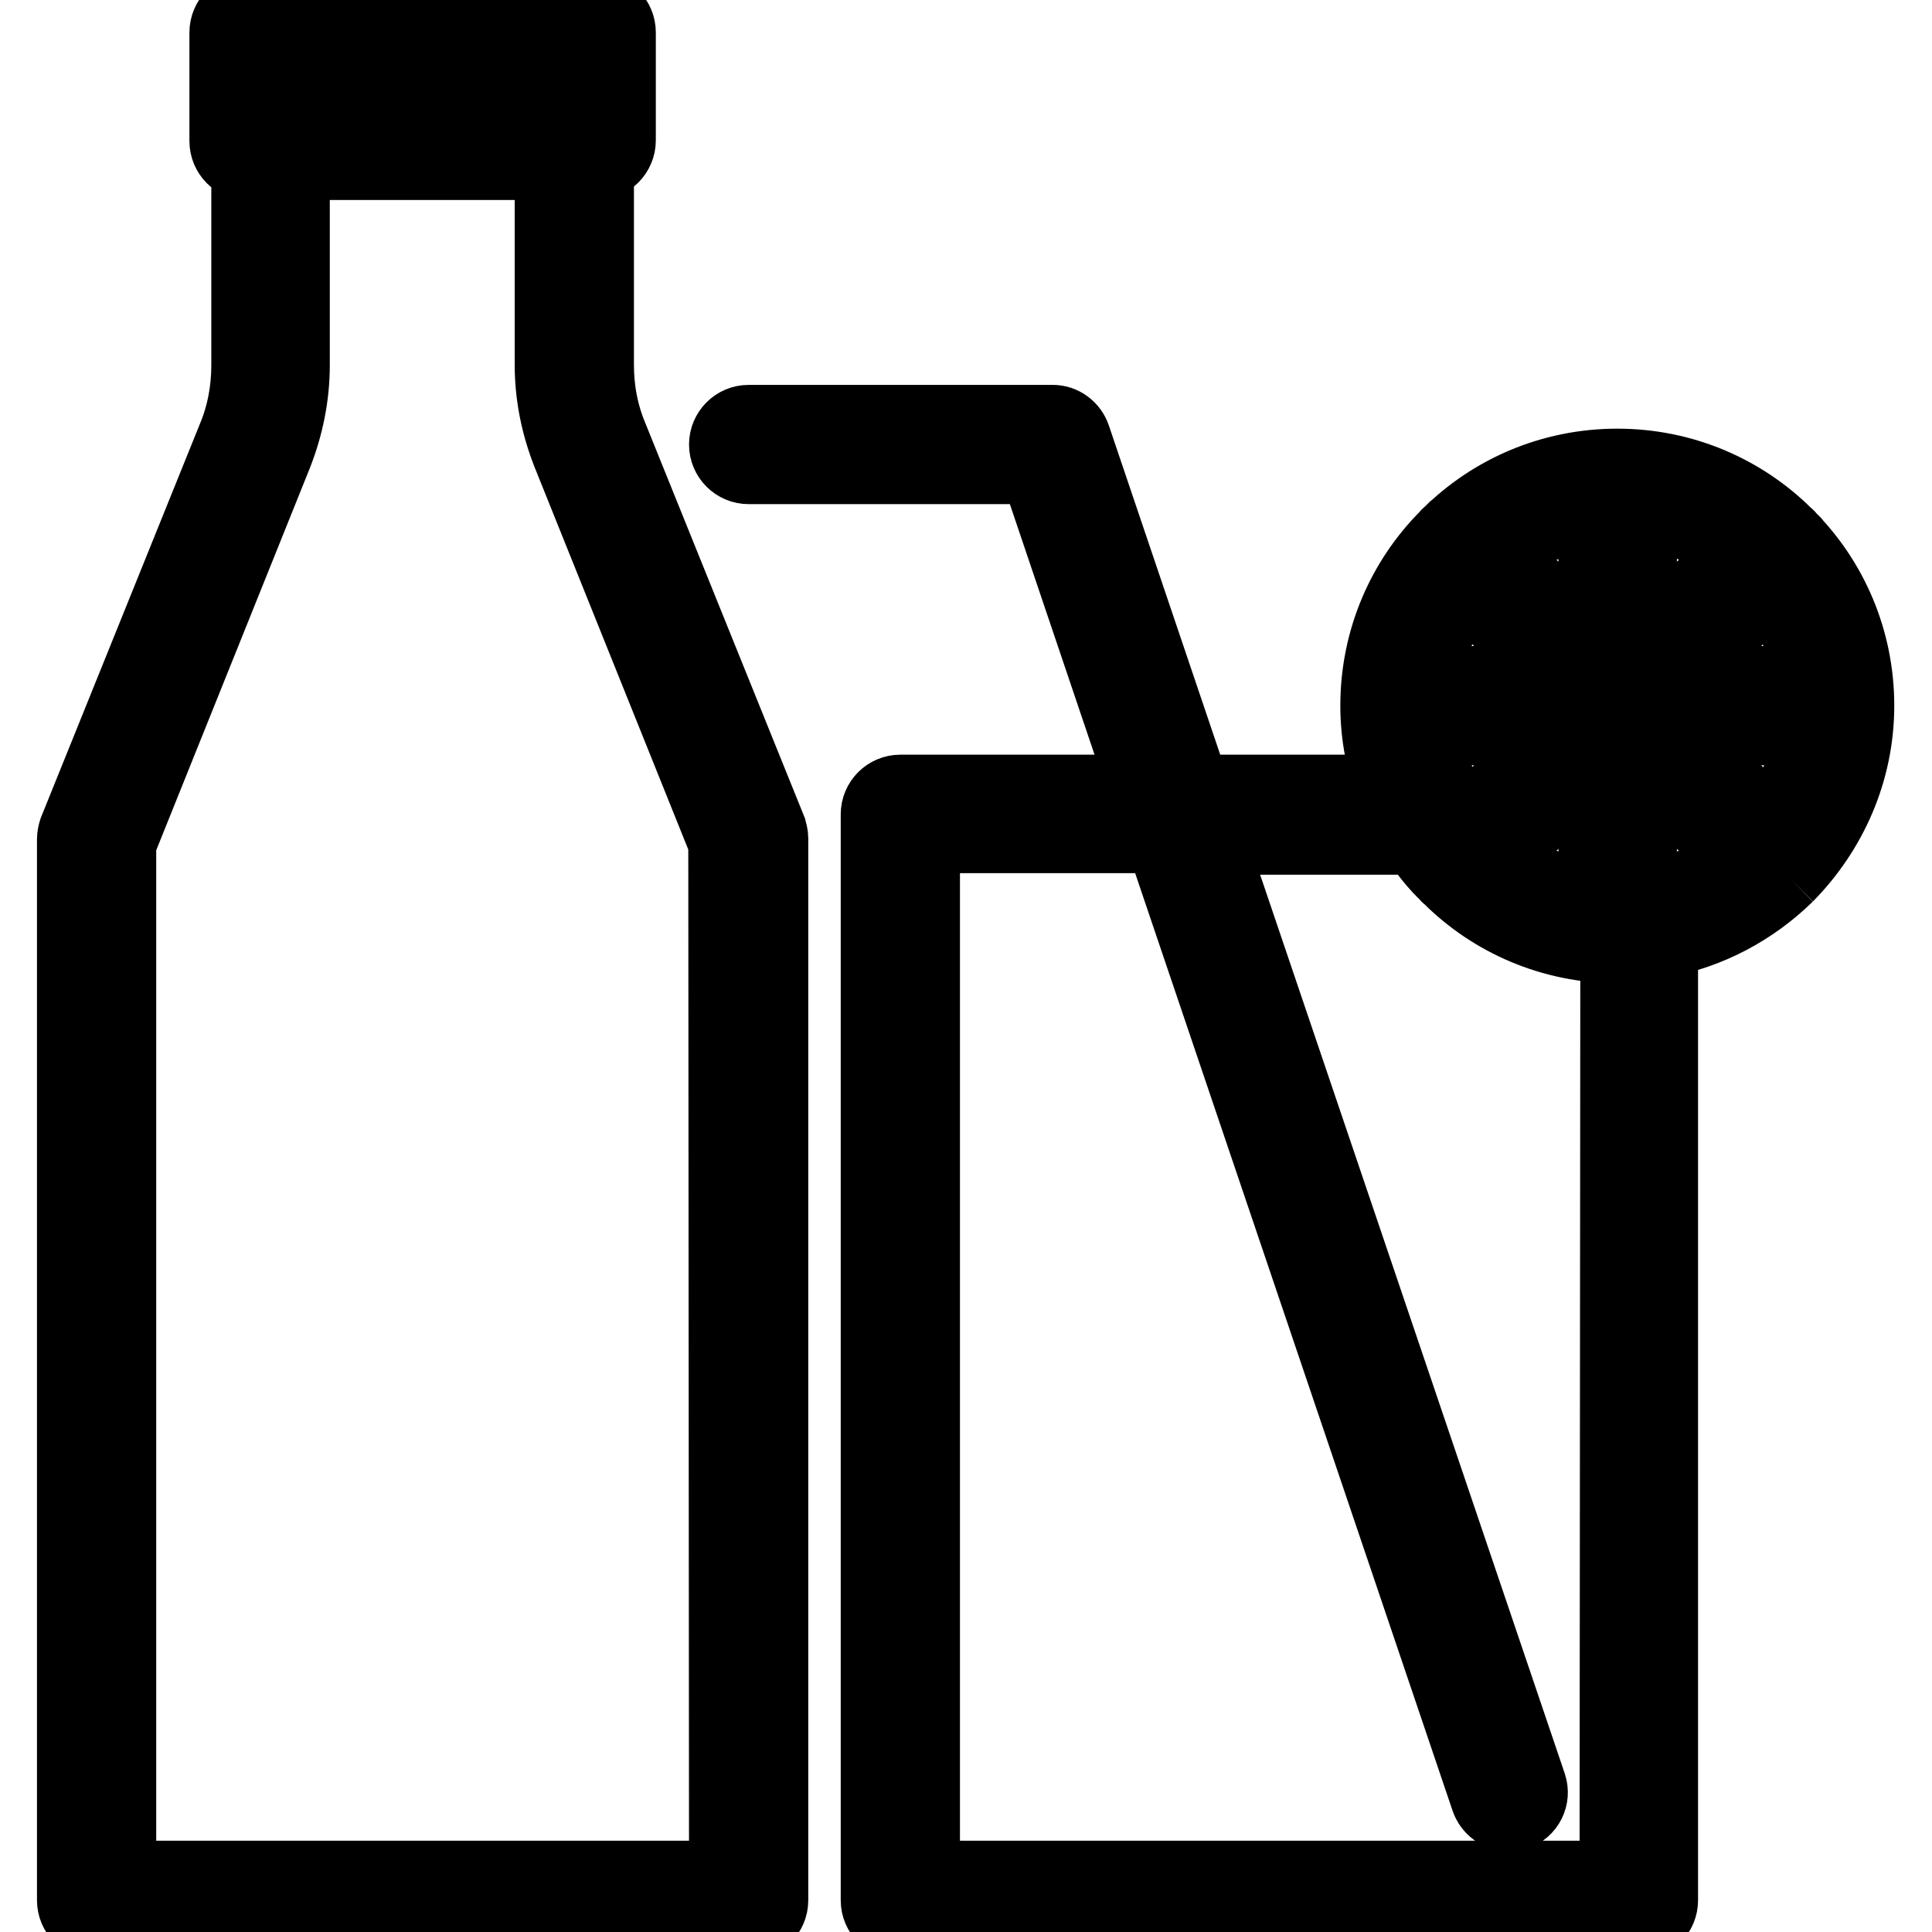
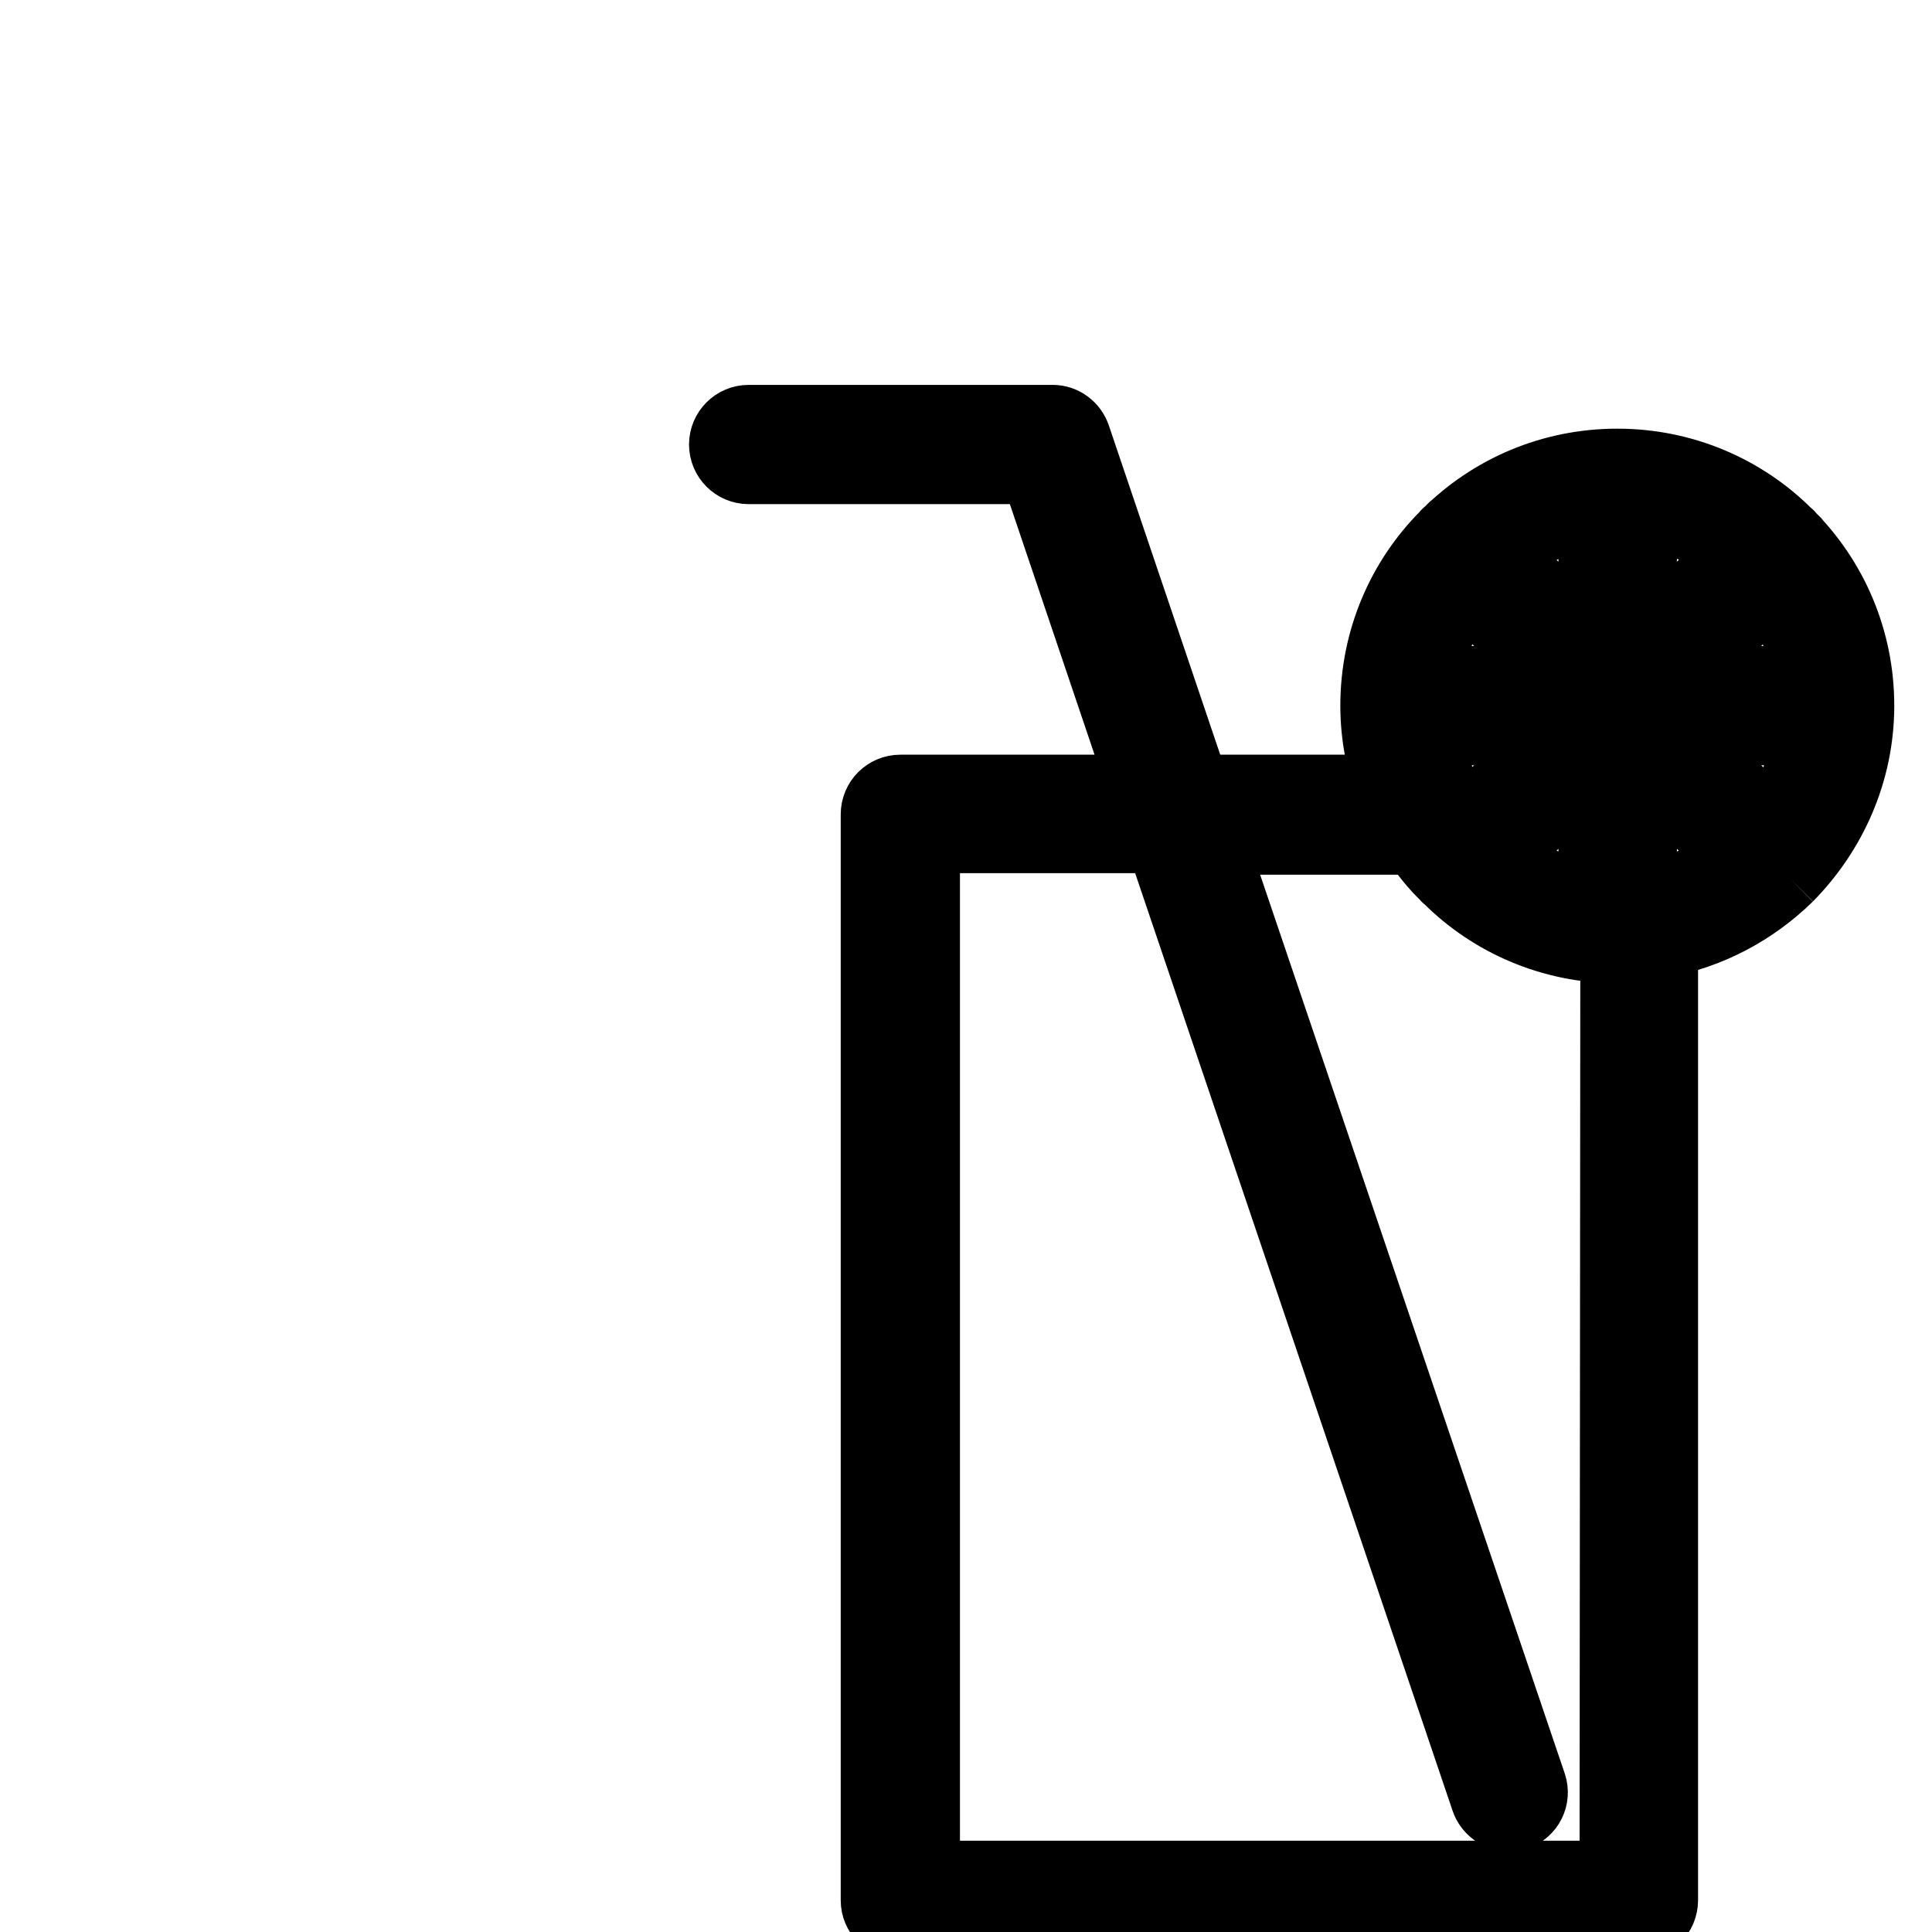
<svg xmlns="http://www.w3.org/2000/svg" version="1.1" x="0px" y="0px" viewBox="0 0 256 256" enable-background="new 0 0 256 256" xml:space="preserve">
  <g>
-     <path stroke-width="10" fill-opacity="0" stroke="#000000" d="M80.9,58c-1.3-3.1-1.9-6.3-1.9-9.7V21.5c1.6,0,2.9-1.3,2.9-2.9V4.3c0-1.6-1.3-2.9-2.9-2.9H33 c-1.6,0-2.9,1.3-2.9,2.9v14.4c0,1.6,1.3,2.9,2.9,2.9v26.8c0,3.3-0.6,6.6-1.9,9.7l-21,52c-0.1,0.3-0.2,0.7-0.2,1.1v140.6 c0,1.6,1.3,2.9,2.9,2.9h86.4c1.6,0,2.9-1.3,2.9-2.9V111.1c0-0.4-0.1-0.7-0.2-1.1L80.9,58z M35.9,7.1h40.3v8.6H35.9V7.1z  M96.3,248.9H15.7V111.7l20.7-51.5c1.5-3.8,2.3-7.8,2.3-11.8V21.5h34.5v26.8c0,4.1,0.8,8,2.3,11.8l20.7,51.5L96.3,248.9L96.3,248.9 z" />
    <path stroke-width="10" fill-opacity="0" stroke="#000000" d="M236.7,115.9C236.8,115.8,236.8,115.8,236.7,115.9c5.7-5.8,9.3-13.7,9.3-22.4s-3.5-16.6-9.2-22.3 c0,0,0-0.1-0.1-0.1c0,0-0.1,0-0.1-0.1c-5.7-5.7-13.6-9.2-22.3-9.2c-8.7,0-16.6,3.5-22.3,9.2c0,0-0.1,0-0.1,0.1c0,0,0,0.1-0.1,0.1 c-5.7,5.7-9.2,13.6-9.2,22.3c0,4.1,0.8,7.9,2.2,11.5h-26.7l-15.9-47c-0.4-1.2-1.5-2-2.7-2H99.2c-1.6,0-2.9,1.3-2.9,2.9 c0,1.6,1.3,2.9,2.9,2.9h38.2l14.6,43.2h-32.7c-1.6,0-2.9,1.3-2.9,2.9v143.9c0,1.6,1.3,2.9,2.9,2.9h97.8c1.6,0,2.9-1.3,2.9-2.9 V124.6C226.5,123.4,232.2,120.3,236.7,115.9C236.7,115.9,236.7,115.9,236.7,115.9z M198.2,113.7l13.3-13.3v18.8 C206.5,118.6,201.9,116.7,198.2,113.7z M188.6,96.4h18.8l-13.3,13.3C191.1,105.9,189.2,101.3,188.6,96.4L188.6,96.4z M194.1,77.3 l13.3,13.3h-18.8C189.2,85.6,191.1,81.1,194.1,77.3L194.1,77.3z M240.1,90.6h-18.8l13.3-13.3C237.5,81.1,239.5,85.6,240.1,90.6 L240.1,90.6z M217.2,86.5V67.7c5,0.5,9.6,2.5,13.3,5.5L217.2,86.5z M211.5,86.5l-13.3-13.3c3.7-3,8.3-4.9,13.3-5.5V86.5z  M217.2,119.2v-18.8l13.3,13.3C226.8,116.7,222.2,118.6,217.2,119.2z M221.3,96.4h18.8c-0.5,5-2.5,9.6-5.5,13.3L221.3,96.4 L221.3,96.4z M214.3,248.9h-92.1V110.7H154l43.2,127.6c0.4,1.2,1.5,2,2.7,2c0.3,0,0.6-0.1,0.9-0.1c1.5-0.5,2.3-2.1,1.8-3.6 l-42.6-125.7h27.8c1.2,1.8,2.5,3.5,4.1,5c0,0,0,0.1,0.1,0.1c0,0,0.1,0,0.1,0.1c5.7,5.7,13.6,9.2,22.3,9.2L214.3,248.9L214.3,248.9z " />
  </g>
</svg>